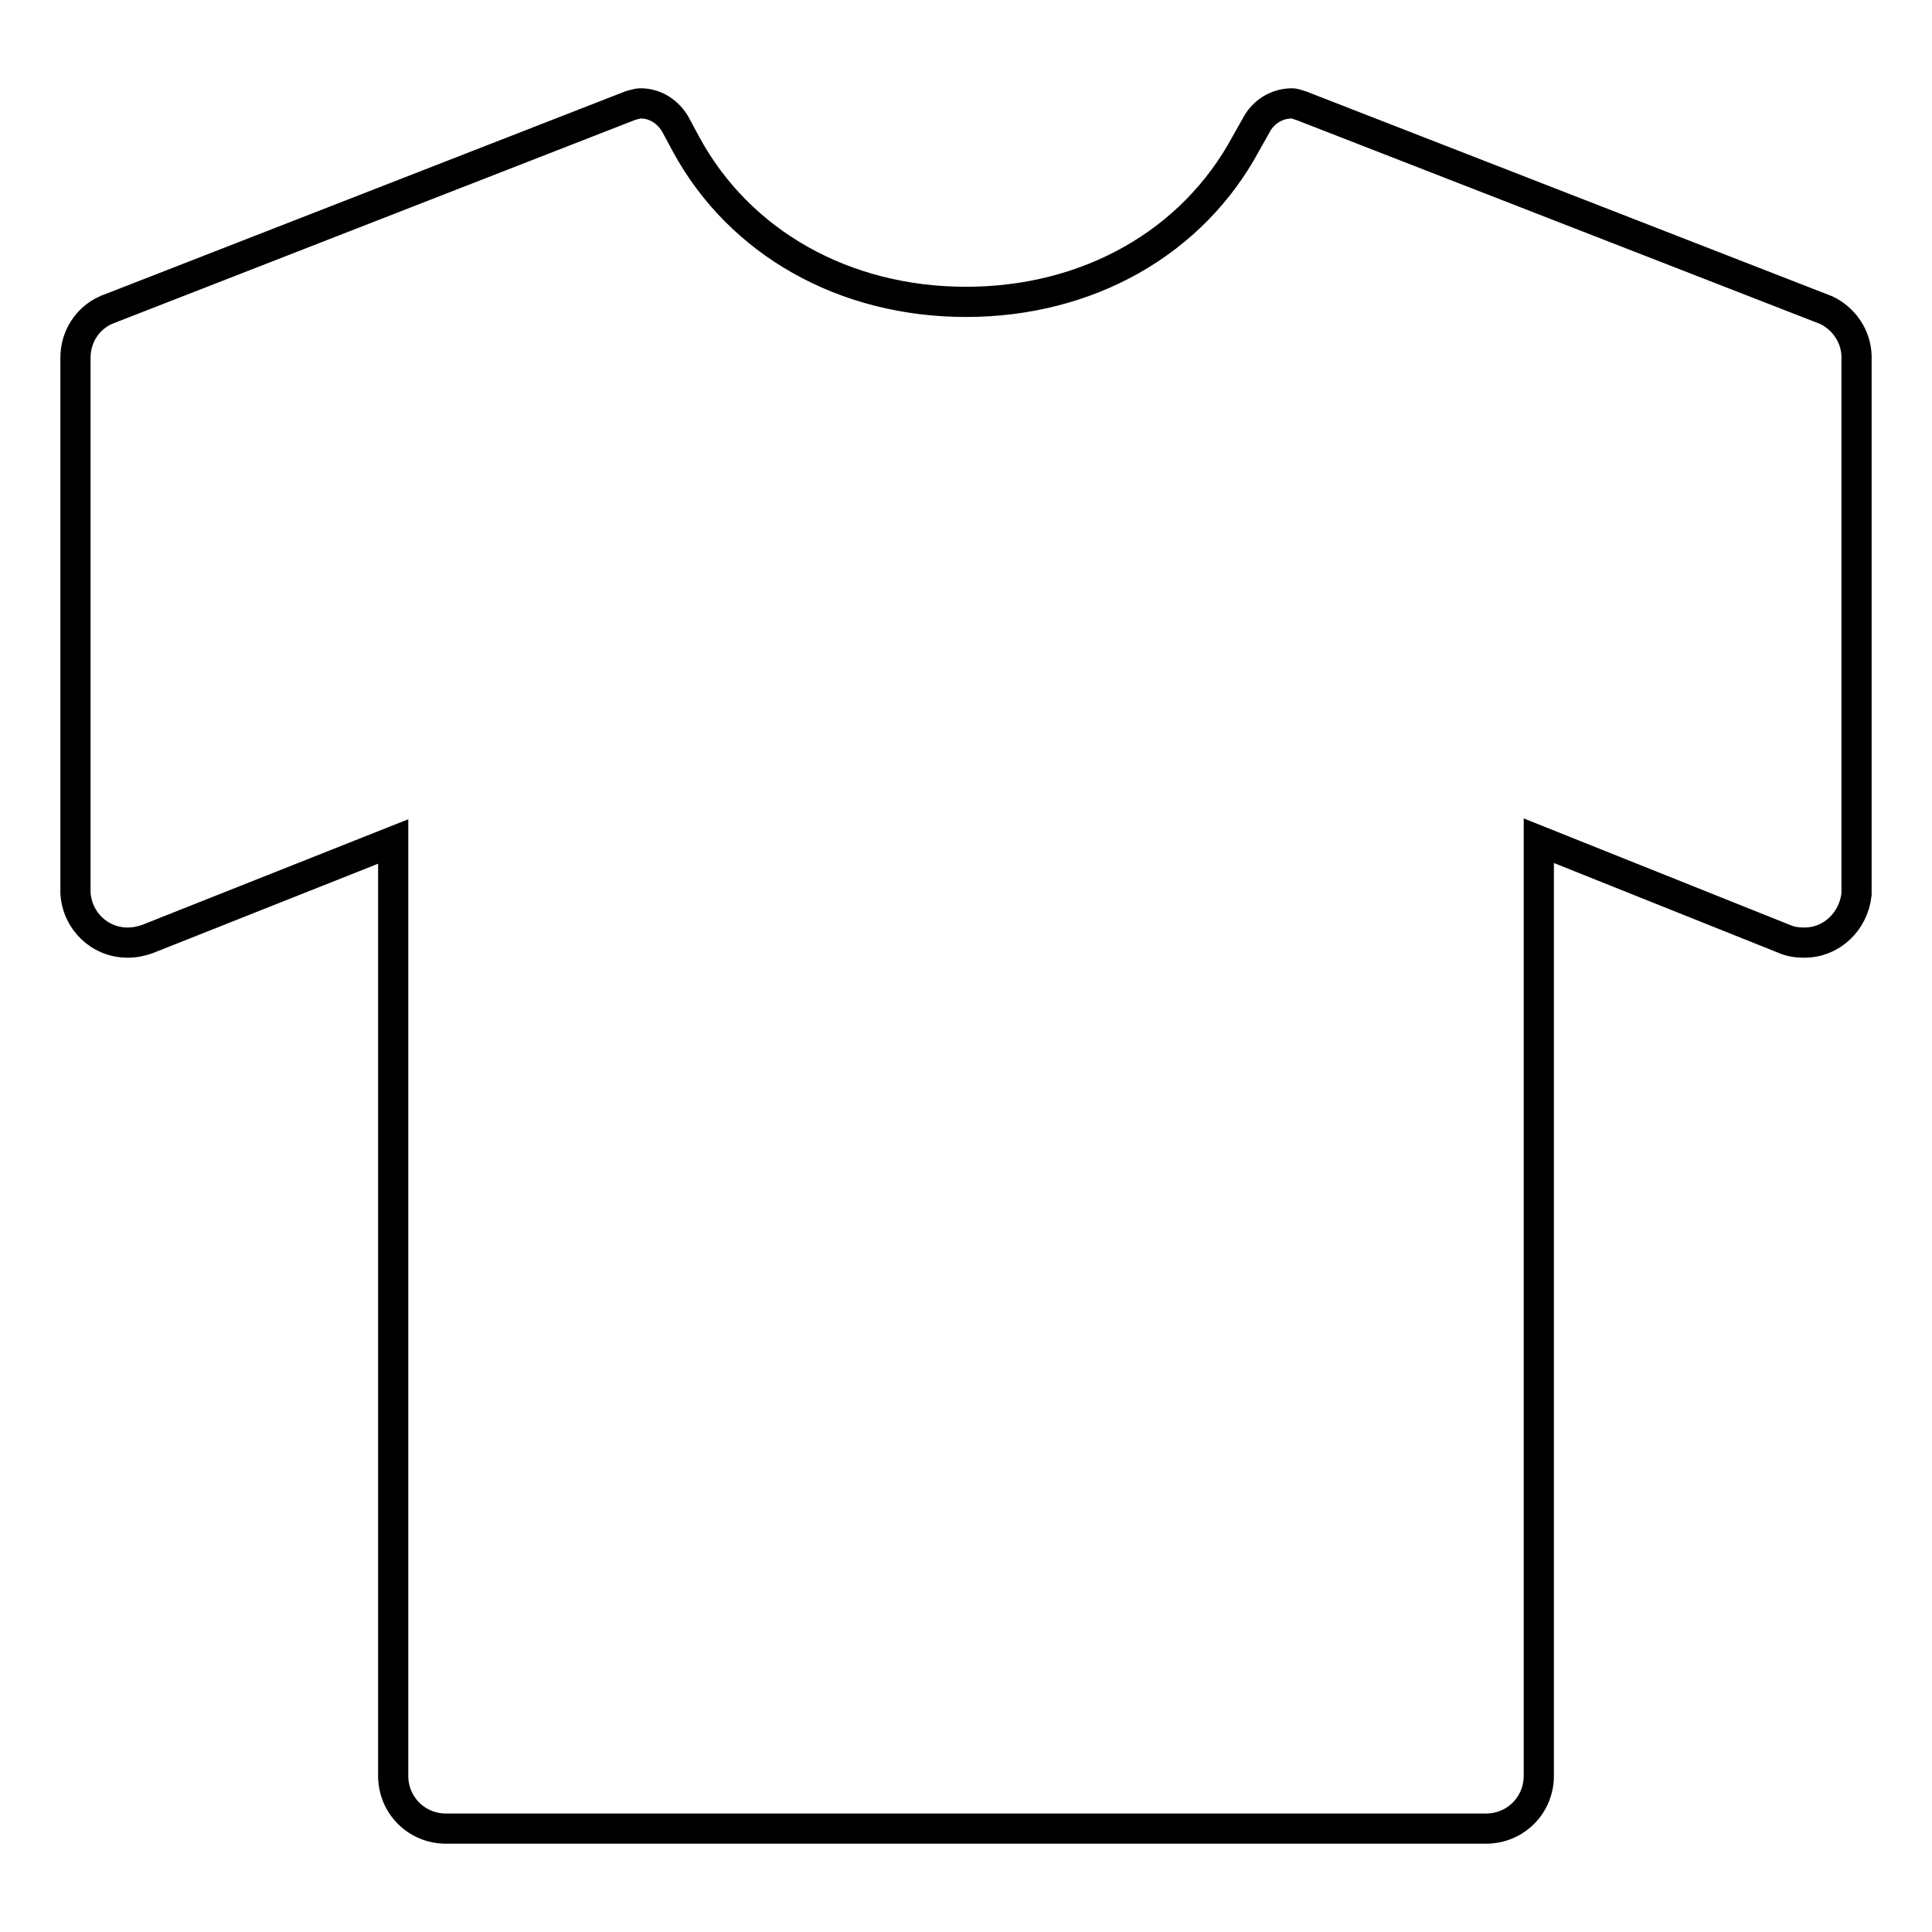
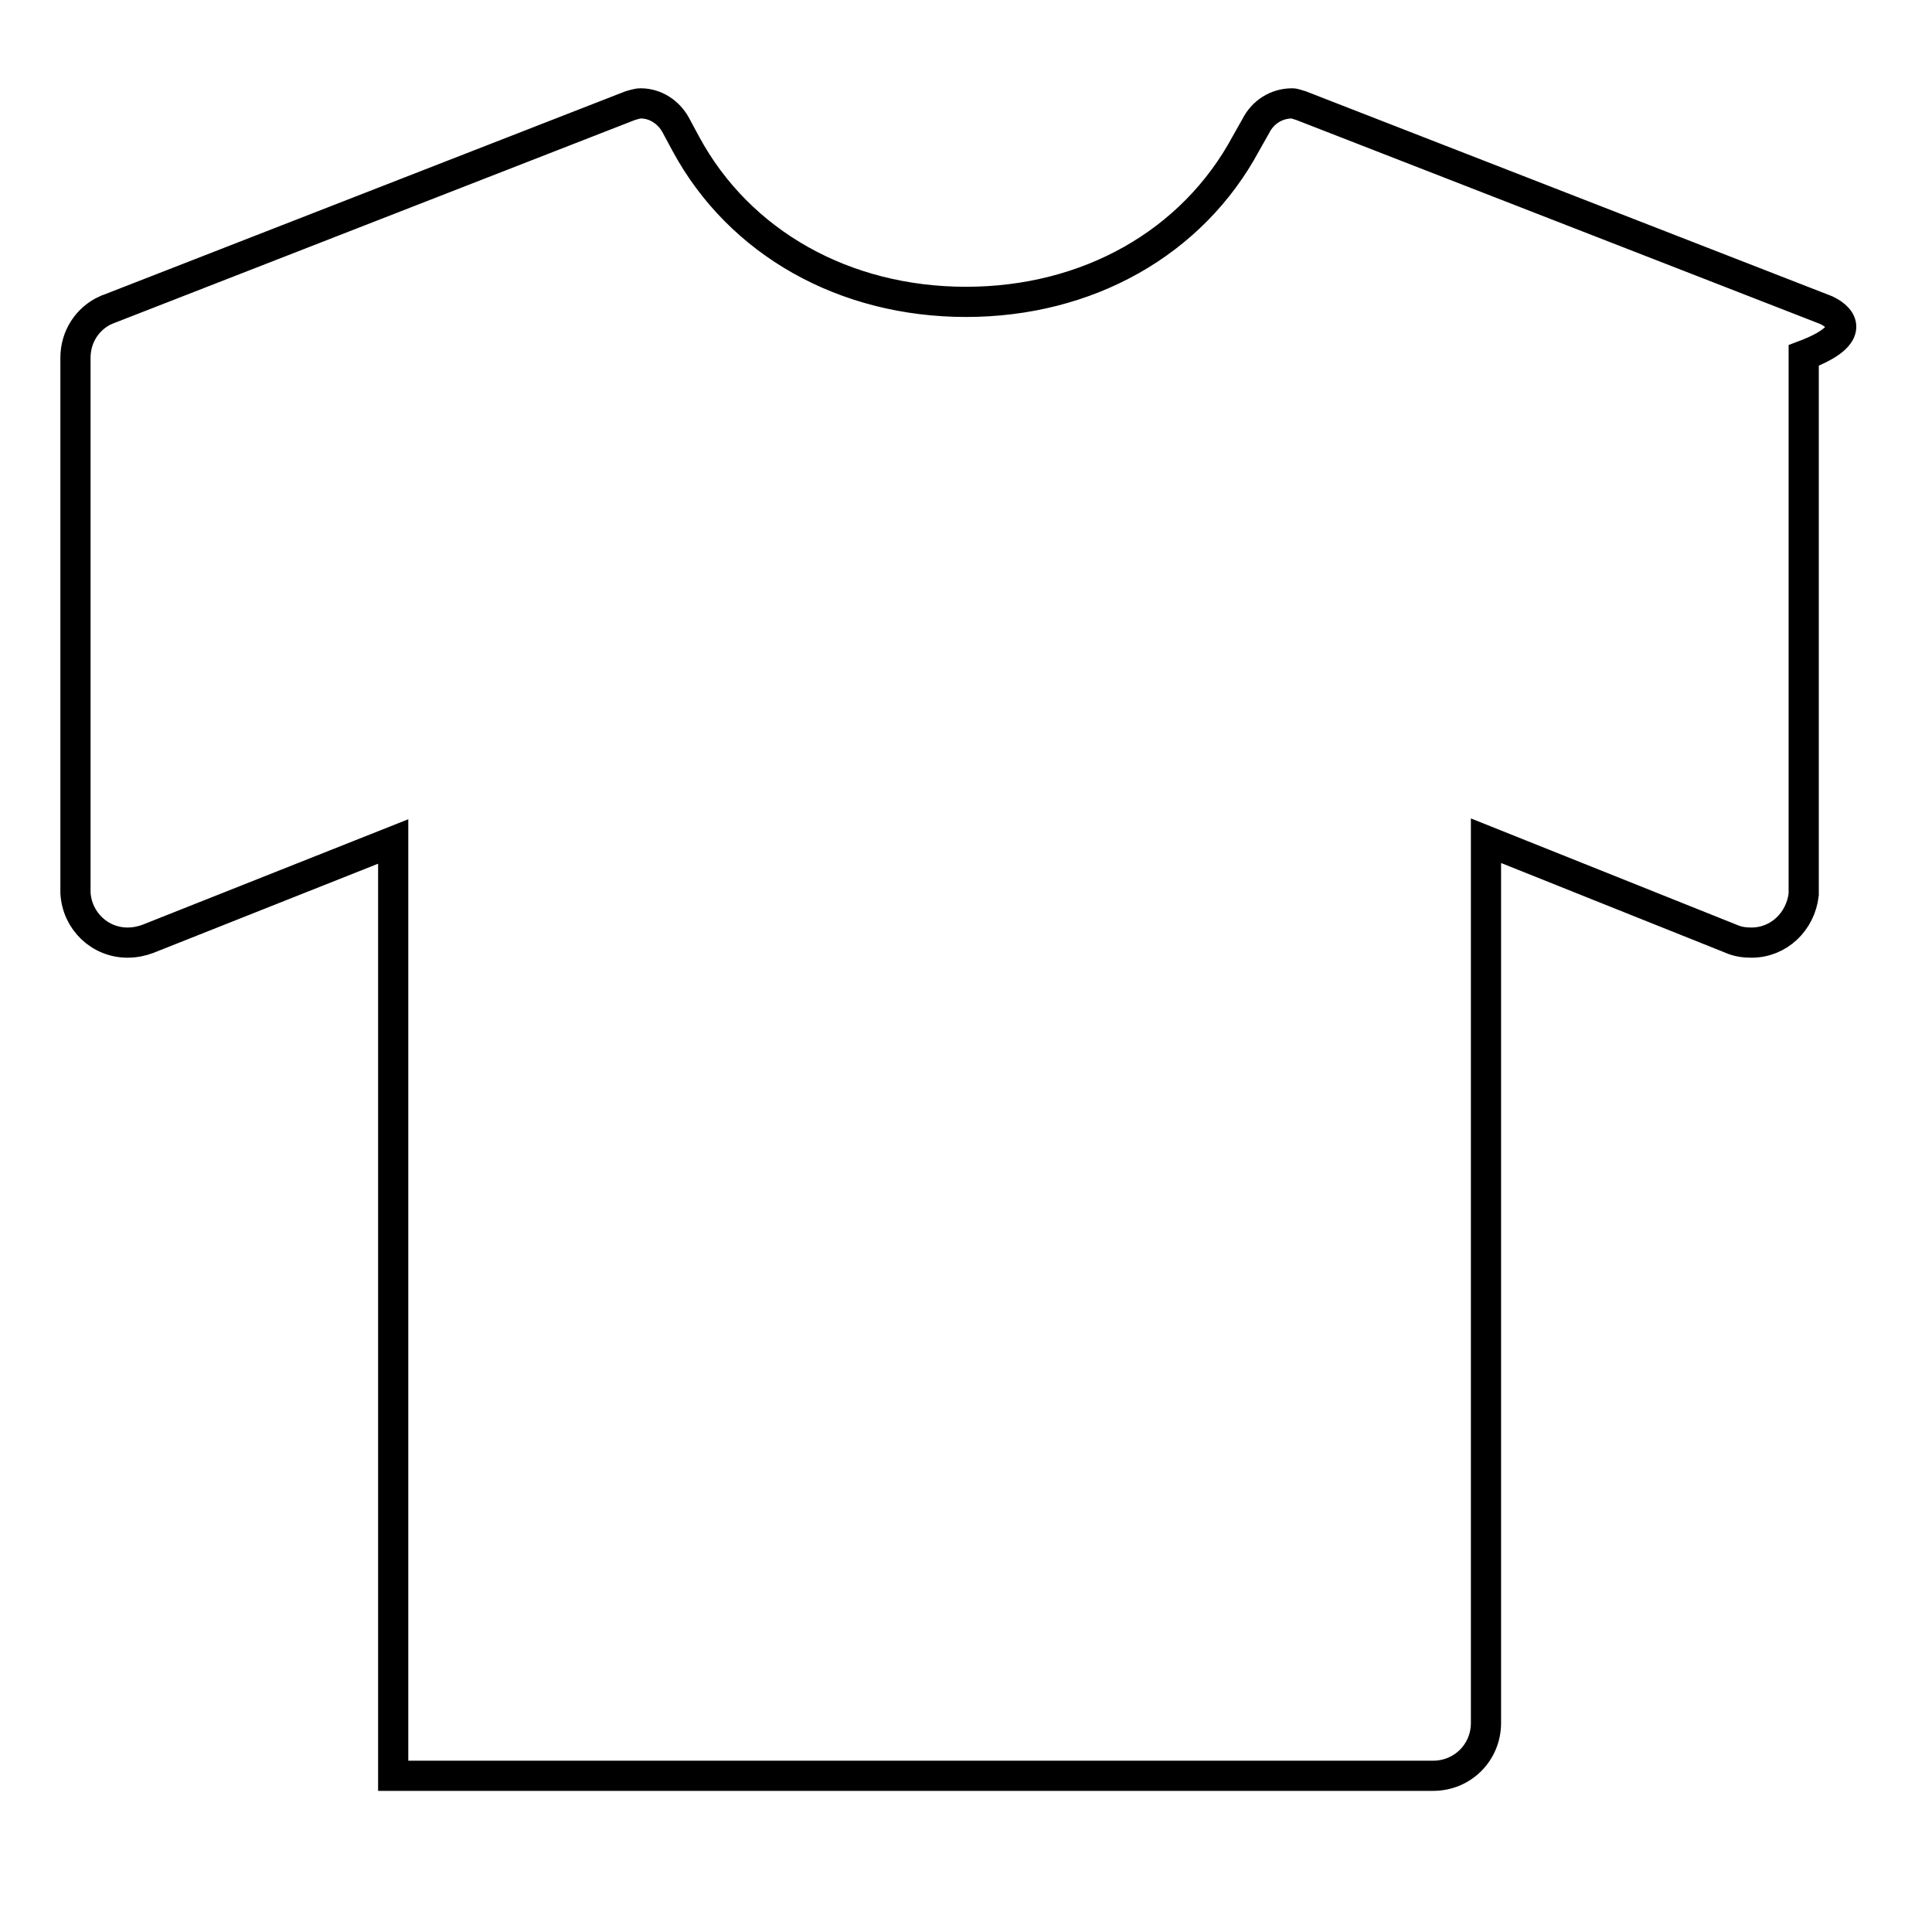
<svg xmlns="http://www.w3.org/2000/svg" version="1.1" x="0px" y="0px" viewBox="0 0 256 256" enable-background="new 0 0 256 256" xml:space="preserve">
  <g>
-     <path stroke-width="4" fill-opacity="0" stroke="#000000" d="M242,41.1C242,41.1,242,41.1,242,41.1L172.4,14c-0.4-0.1-0.8-0.3-1.2-0.3c-2.1,0-3.9,1.2-4.8,3l-1.3,2.3 C158,32.2,144.1,40,128,40c-16.1,0-30-7.8-37.1-20.9l-1.4-2.6c-0.9-1.6-2.6-2.8-4.6-2.8c-0.5,0-1,0.2-1.4,0.3L14,41.1 c0,0,0.1,0,0,0c-2.4,1.1-4,3.5-4,6.3v70.9c0.2,3.7,3.2,6.6,6.9,6.6c1,0,1.9-0.2,2.7-0.5c0,0,0,0,0,0l32.5-12.9v123.8 c0,3.9,3.1,7,7,7h137.8c3.9,0,7-3.1,7-7V111.4l32.5,13c0,0,0,0,0,0c0.9,0.4,1.8,0.5,2.7,0.5c3.6,0,6.5-2.8,6.9-6.4V47.1 C245.9,44.5,244.3,42.2,242,41.1L242,41.1z" />
+     <path stroke-width="4" fill-opacity="0" stroke="#000000" d="M242,41.1C242,41.1,242,41.1,242,41.1L172.4,14c-0.4-0.1-0.8-0.3-1.2-0.3c-2.1,0-3.9,1.2-4.8,3l-1.3,2.3 C158,32.2,144.1,40,128,40c-16.1,0-30-7.8-37.1-20.9l-1.4-2.6c-0.9-1.6-2.6-2.8-4.6-2.8c-0.5,0-1,0.2-1.4,0.3L14,41.1 c0,0,0.1,0,0,0c-2.4,1.1-4,3.5-4,6.3v70.9c0.2,3.7,3.2,6.6,6.9,6.6c1,0,1.9-0.2,2.7-0.5c0,0,0,0,0,0l32.5-12.9v123.8 h137.8c3.9,0,7-3.1,7-7V111.4l32.5,13c0,0,0,0,0,0c0.9,0.4,1.8,0.5,2.7,0.5c3.6,0,6.5-2.8,6.9-6.4V47.1 C245.9,44.5,244.3,42.2,242,41.1L242,41.1z" />
  </g>
</svg>